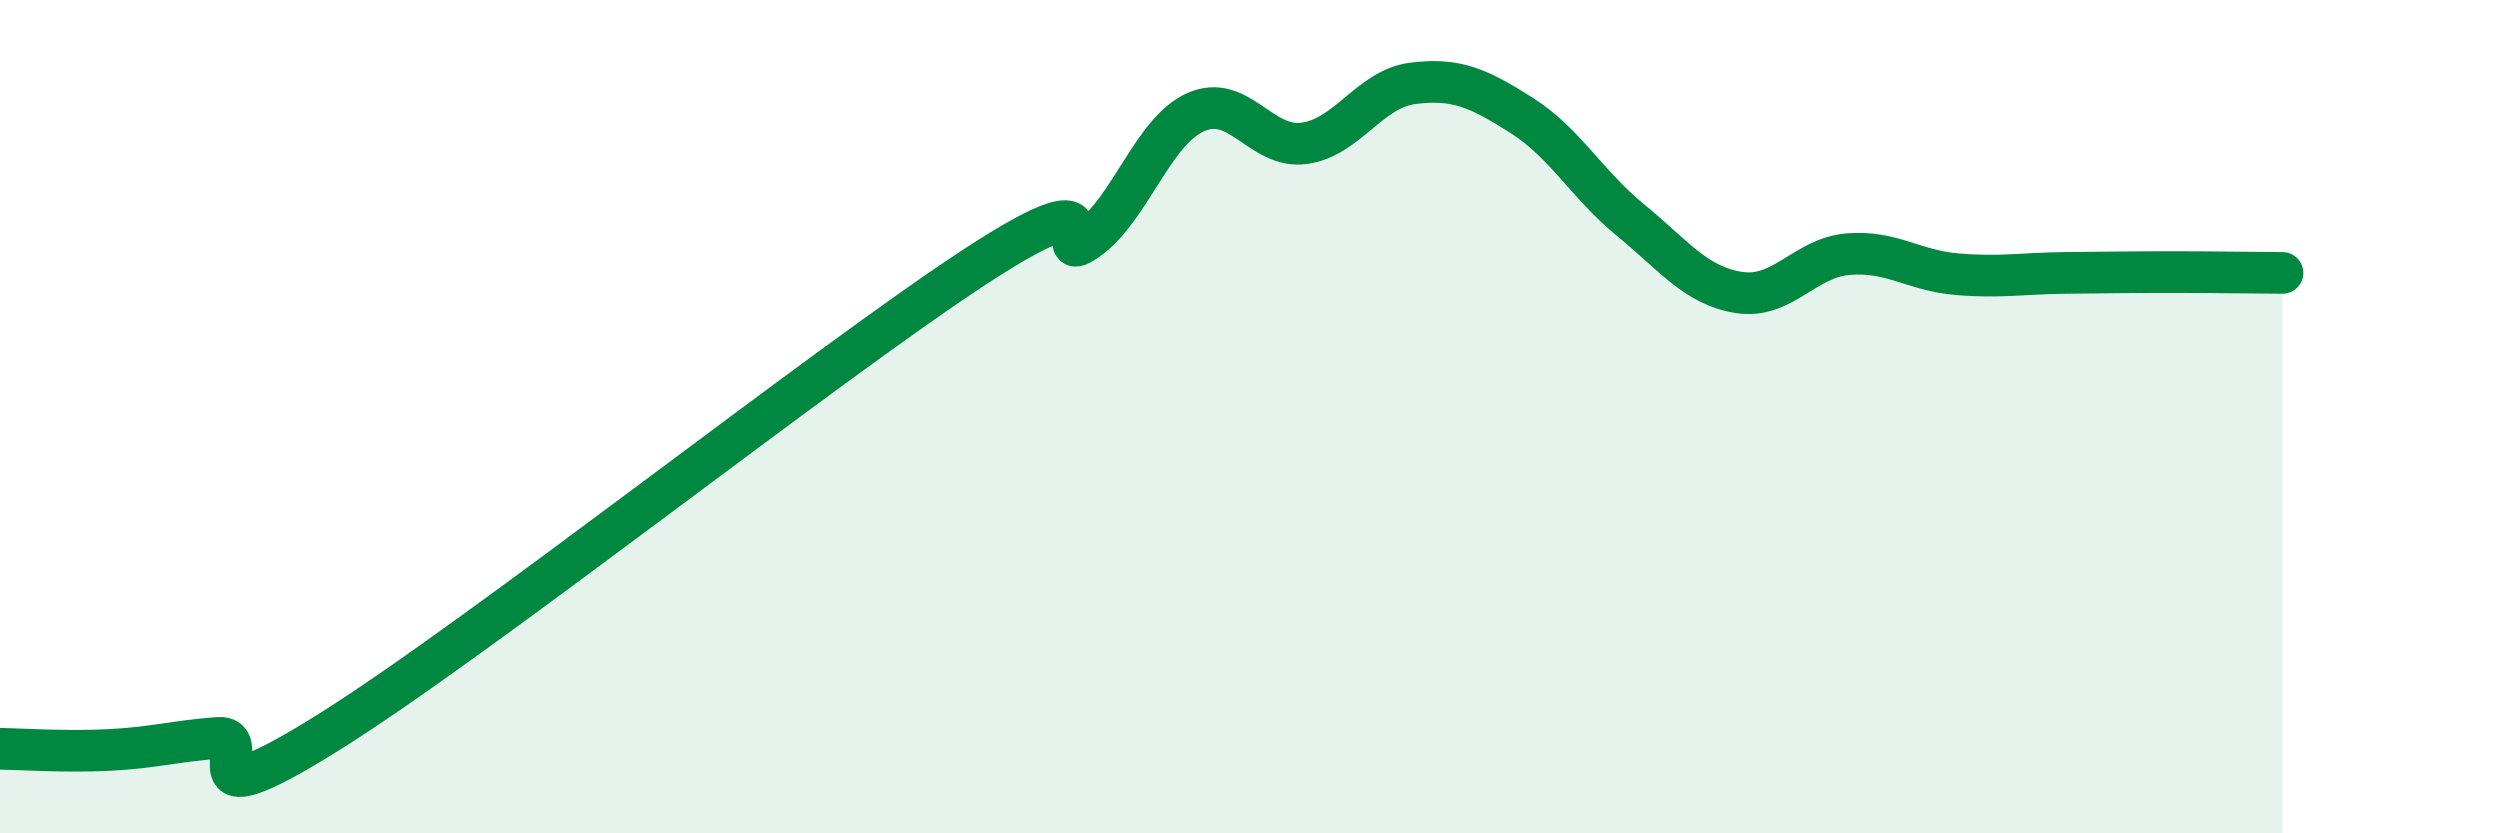
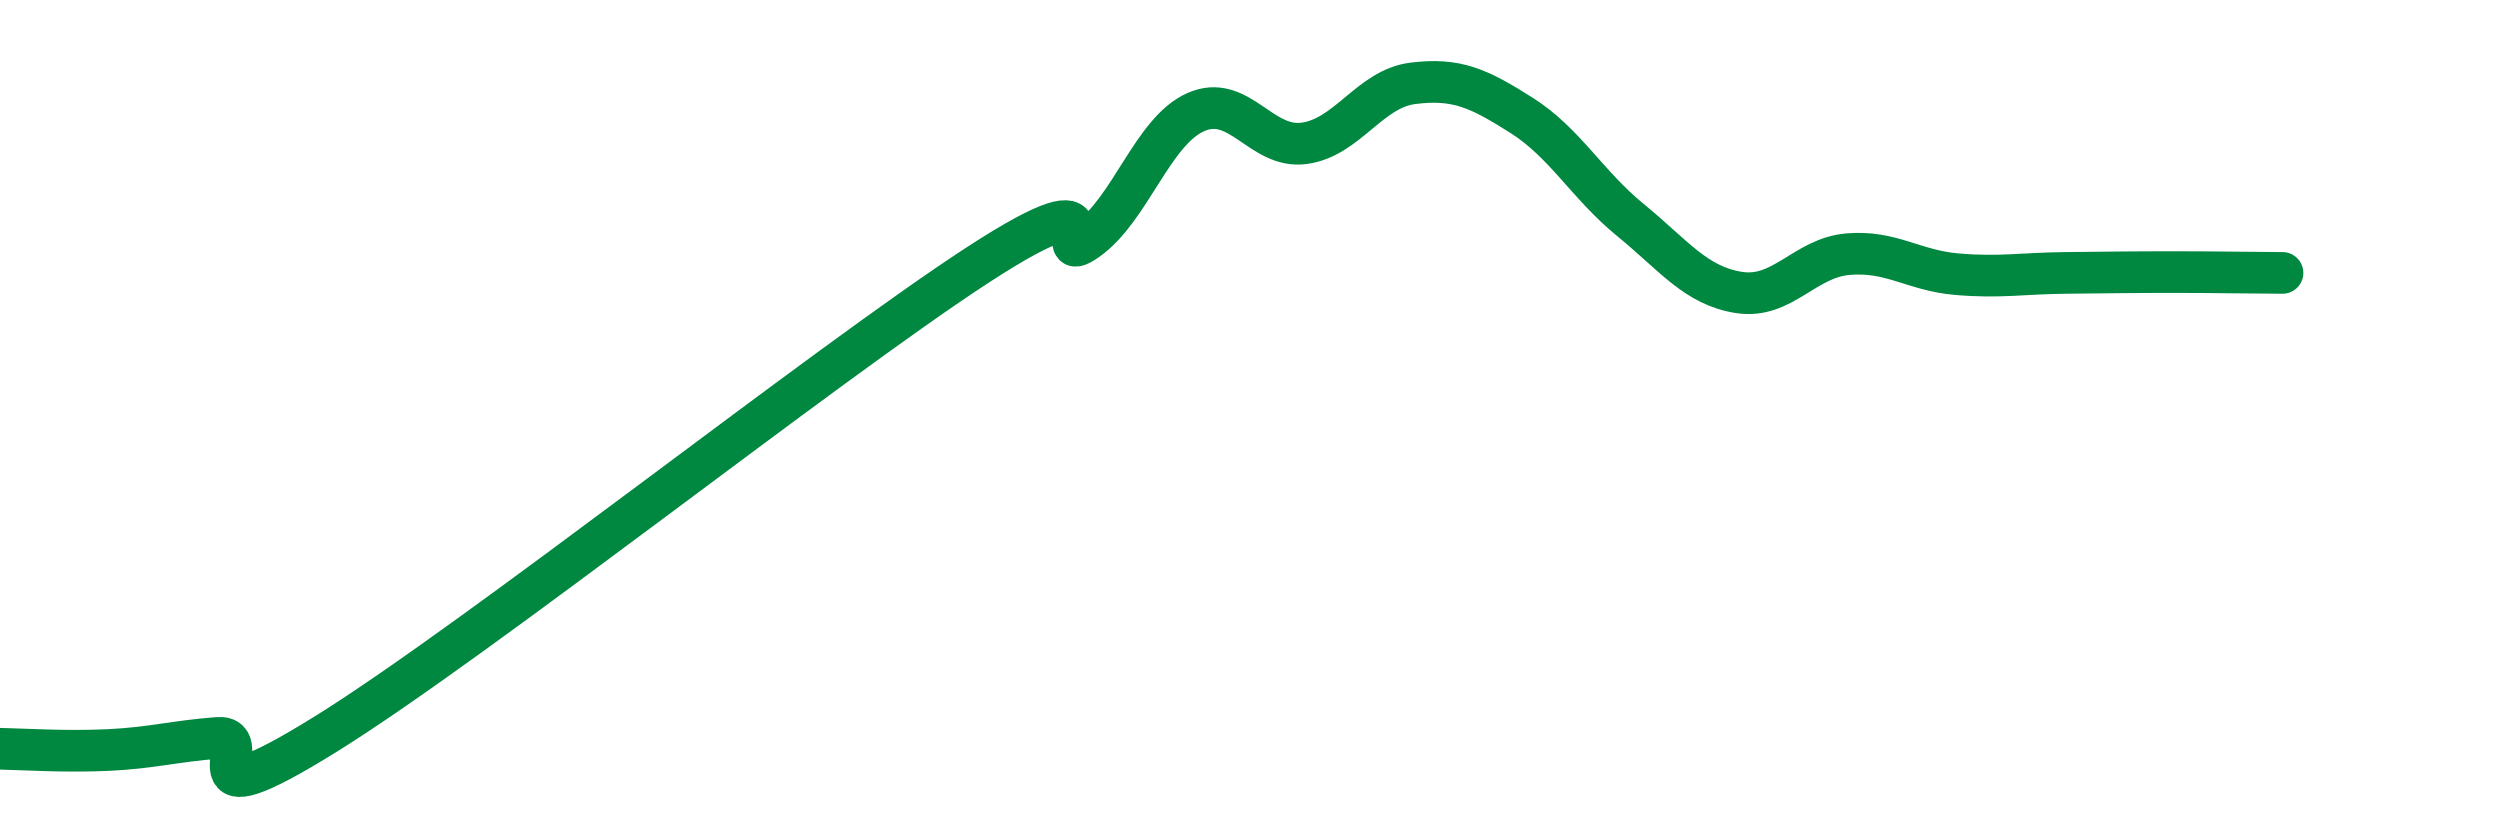
<svg xmlns="http://www.w3.org/2000/svg" width="60" height="20" viewBox="0 0 60 20">
-   <path d="M 0,17.97 C 0.52,17.98 1.57,18.05 2.61,18 C 3.65,17.95 4.18,17.79 5.22,17.71 C 6.26,17.63 4.18,19.88 7.83,17.61 C 11.48,15.34 19.83,8.72 23.48,6.35 C 27.13,3.98 25.05,6.49 26.09,5.76 C 27.13,5.03 27.66,3.15 28.7,2.69 C 29.74,2.23 30.26,3.58 31.3,3.44 C 32.34,3.3 32.87,2.13 33.91,2 C 34.95,1.87 35.48,2.11 36.52,2.77 C 37.56,3.43 38.09,4.43 39.13,5.28 C 40.17,6.13 40.7,6.86 41.74,7.02 C 42.78,7.18 43.31,6.19 44.35,6.1 C 45.39,6.01 45.92,6.49 46.96,6.58 C 48,6.67 48.53,6.56 49.57,6.55 C 50.61,6.54 51.13,6.53 52.17,6.53 C 53.21,6.53 54.26,6.55 54.78,6.55L54.78 20L0 20Z" fill="#008740" opacity="0.1" stroke-linecap="round" stroke-linejoin="round" />
  <path d="M 0,17.97 C 0.52,17.98 1.57,18.05 2.61,18 C 3.65,17.95 4.18,17.79 5.22,17.71 C 6.26,17.63 4.18,19.88 7.83,17.61 C 11.48,15.34 19.83,8.72 23.48,6.35 C 27.13,3.98 25.05,6.49 26.09,5.76 C 27.13,5.03 27.66,3.15 28.7,2.69 C 29.74,2.23 30.26,3.58 31.3,3.44 C 32.34,3.3 32.87,2.13 33.91,2 C 34.95,1.87 35.48,2.11 36.52,2.77 C 37.56,3.43 38.09,4.43 39.13,5.28 C 40.17,6.13 40.7,6.86 41.74,7.02 C 42.78,7.18 43.31,6.19 44.35,6.1 C 45.39,6.01 45.92,6.49 46.96,6.58 C 48,6.67 48.53,6.56 49.57,6.55 C 50.61,6.54 51.13,6.53 52.17,6.53 C 53.21,6.53 54.26,6.55 54.78,6.55" stroke="#008740" stroke-width="1" fill="none" stroke-linecap="round" stroke-linejoin="round" />
</svg>